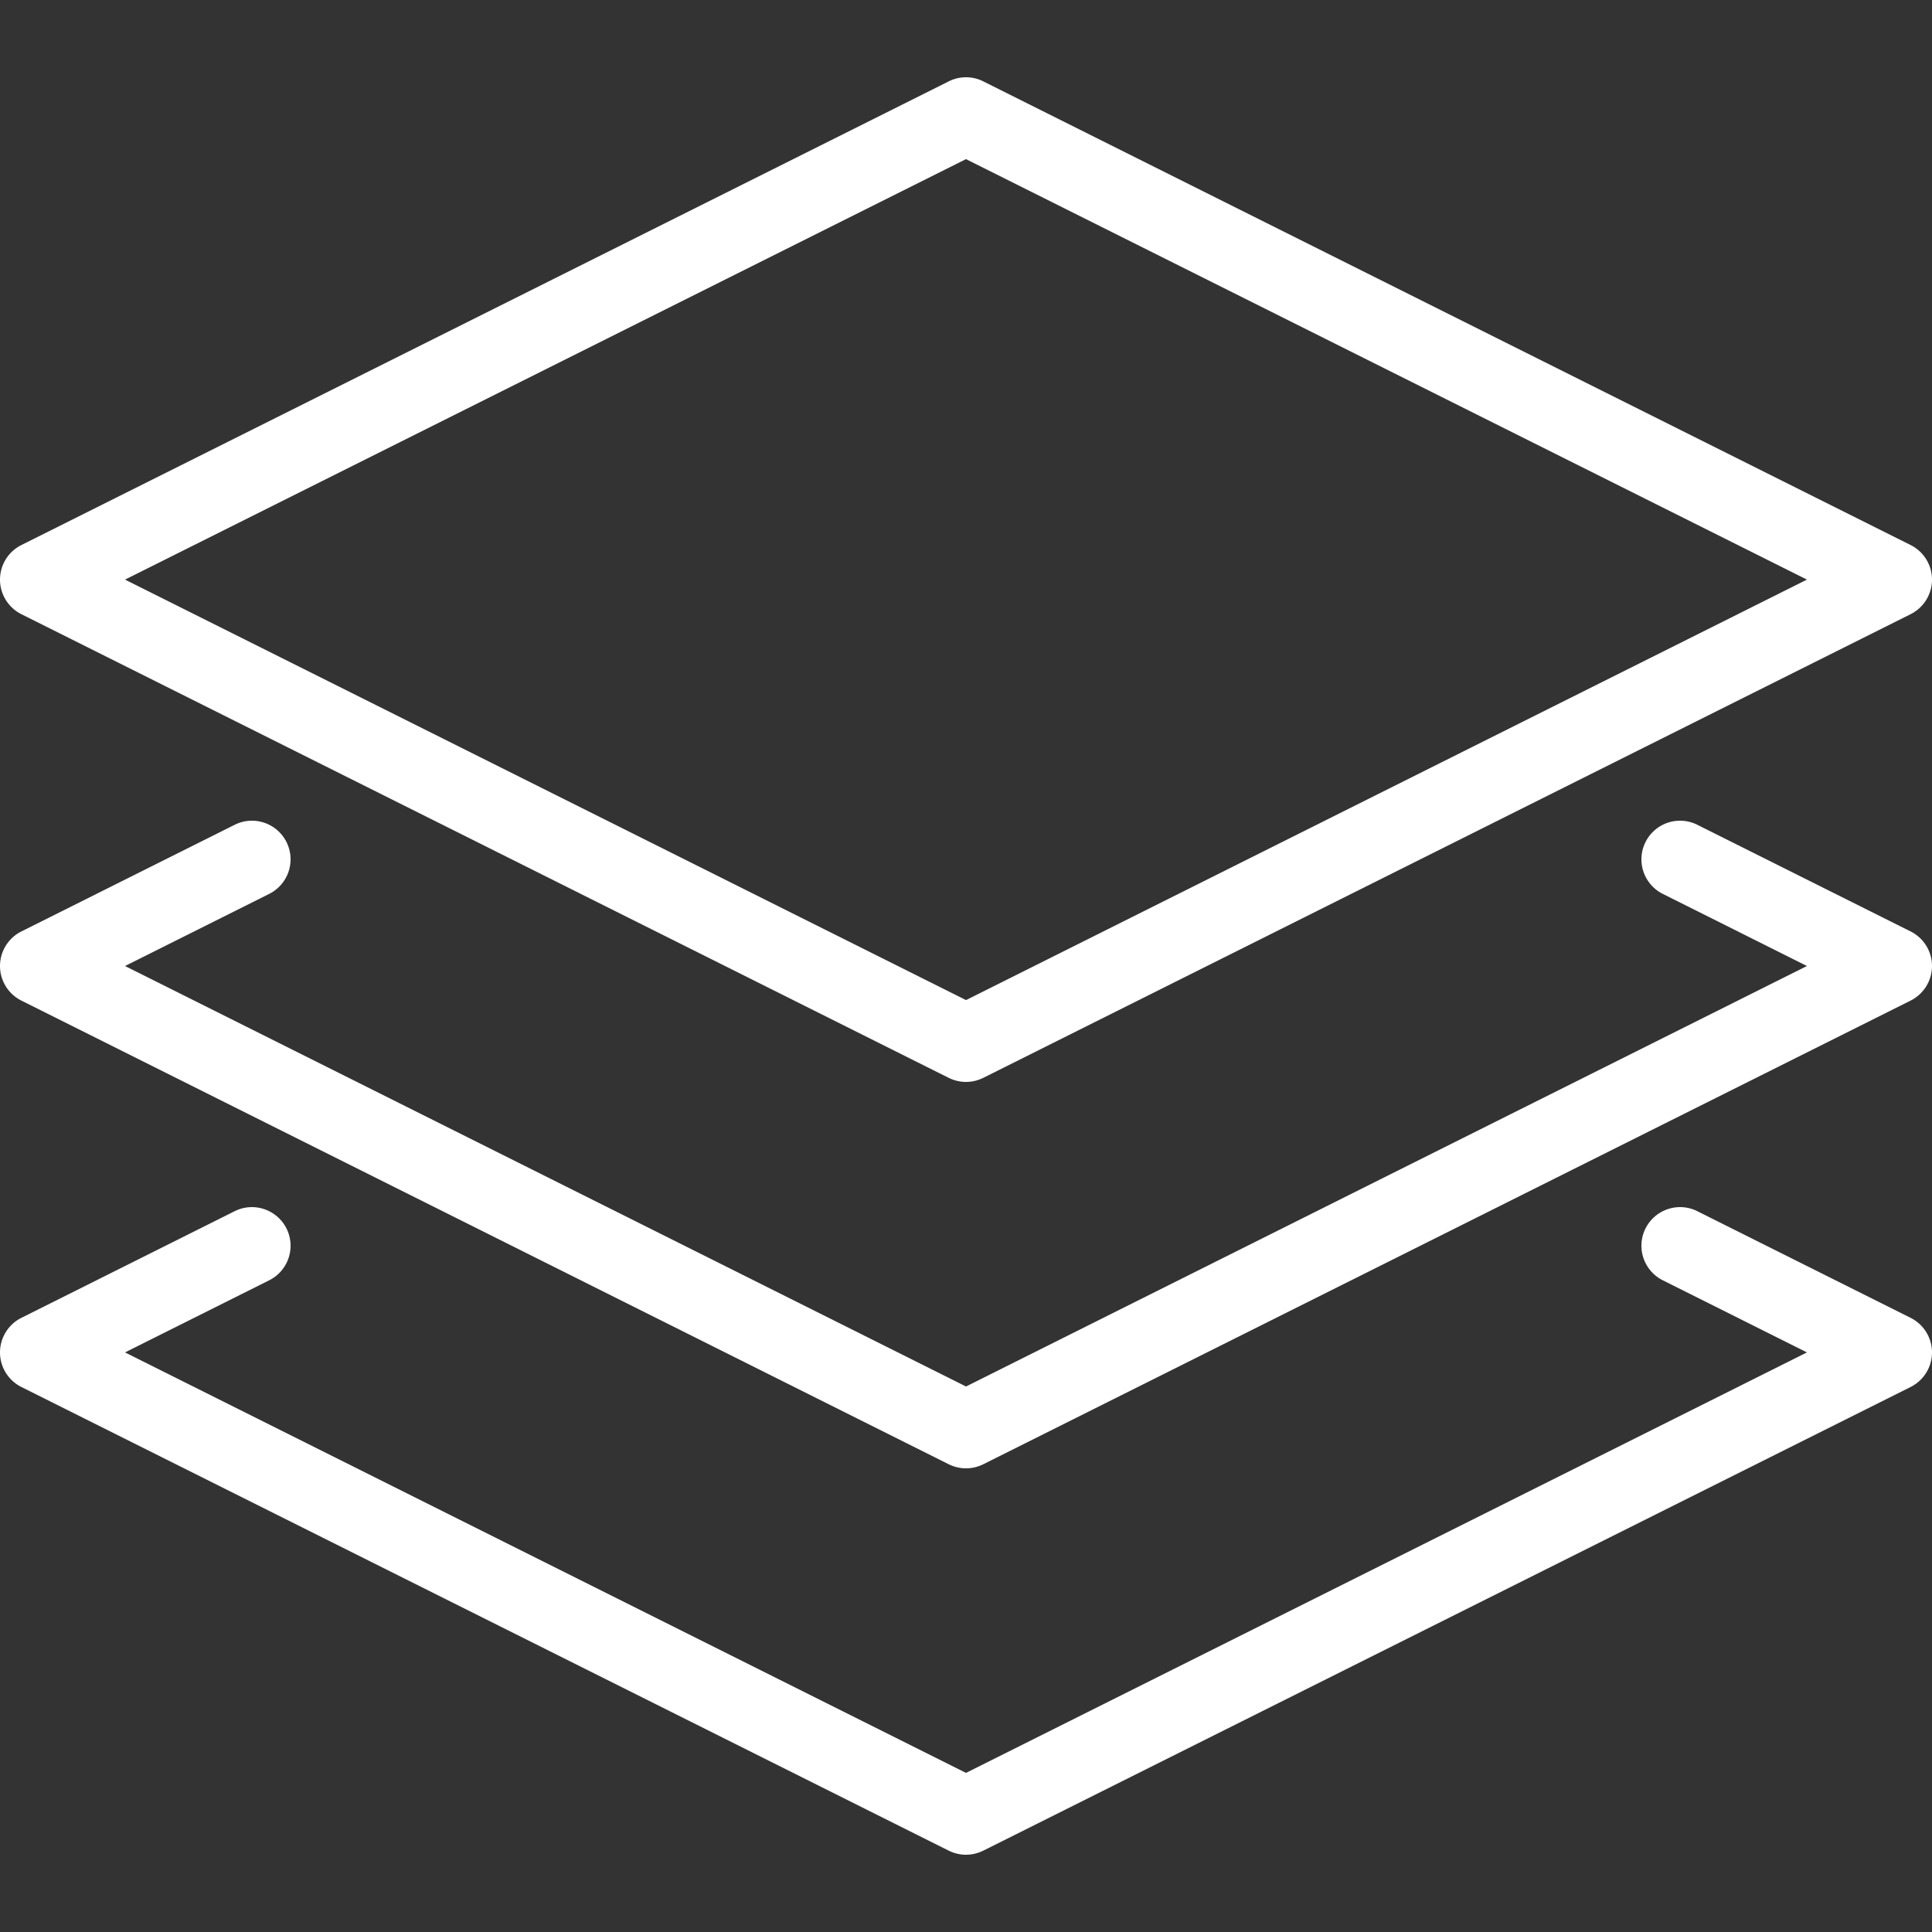
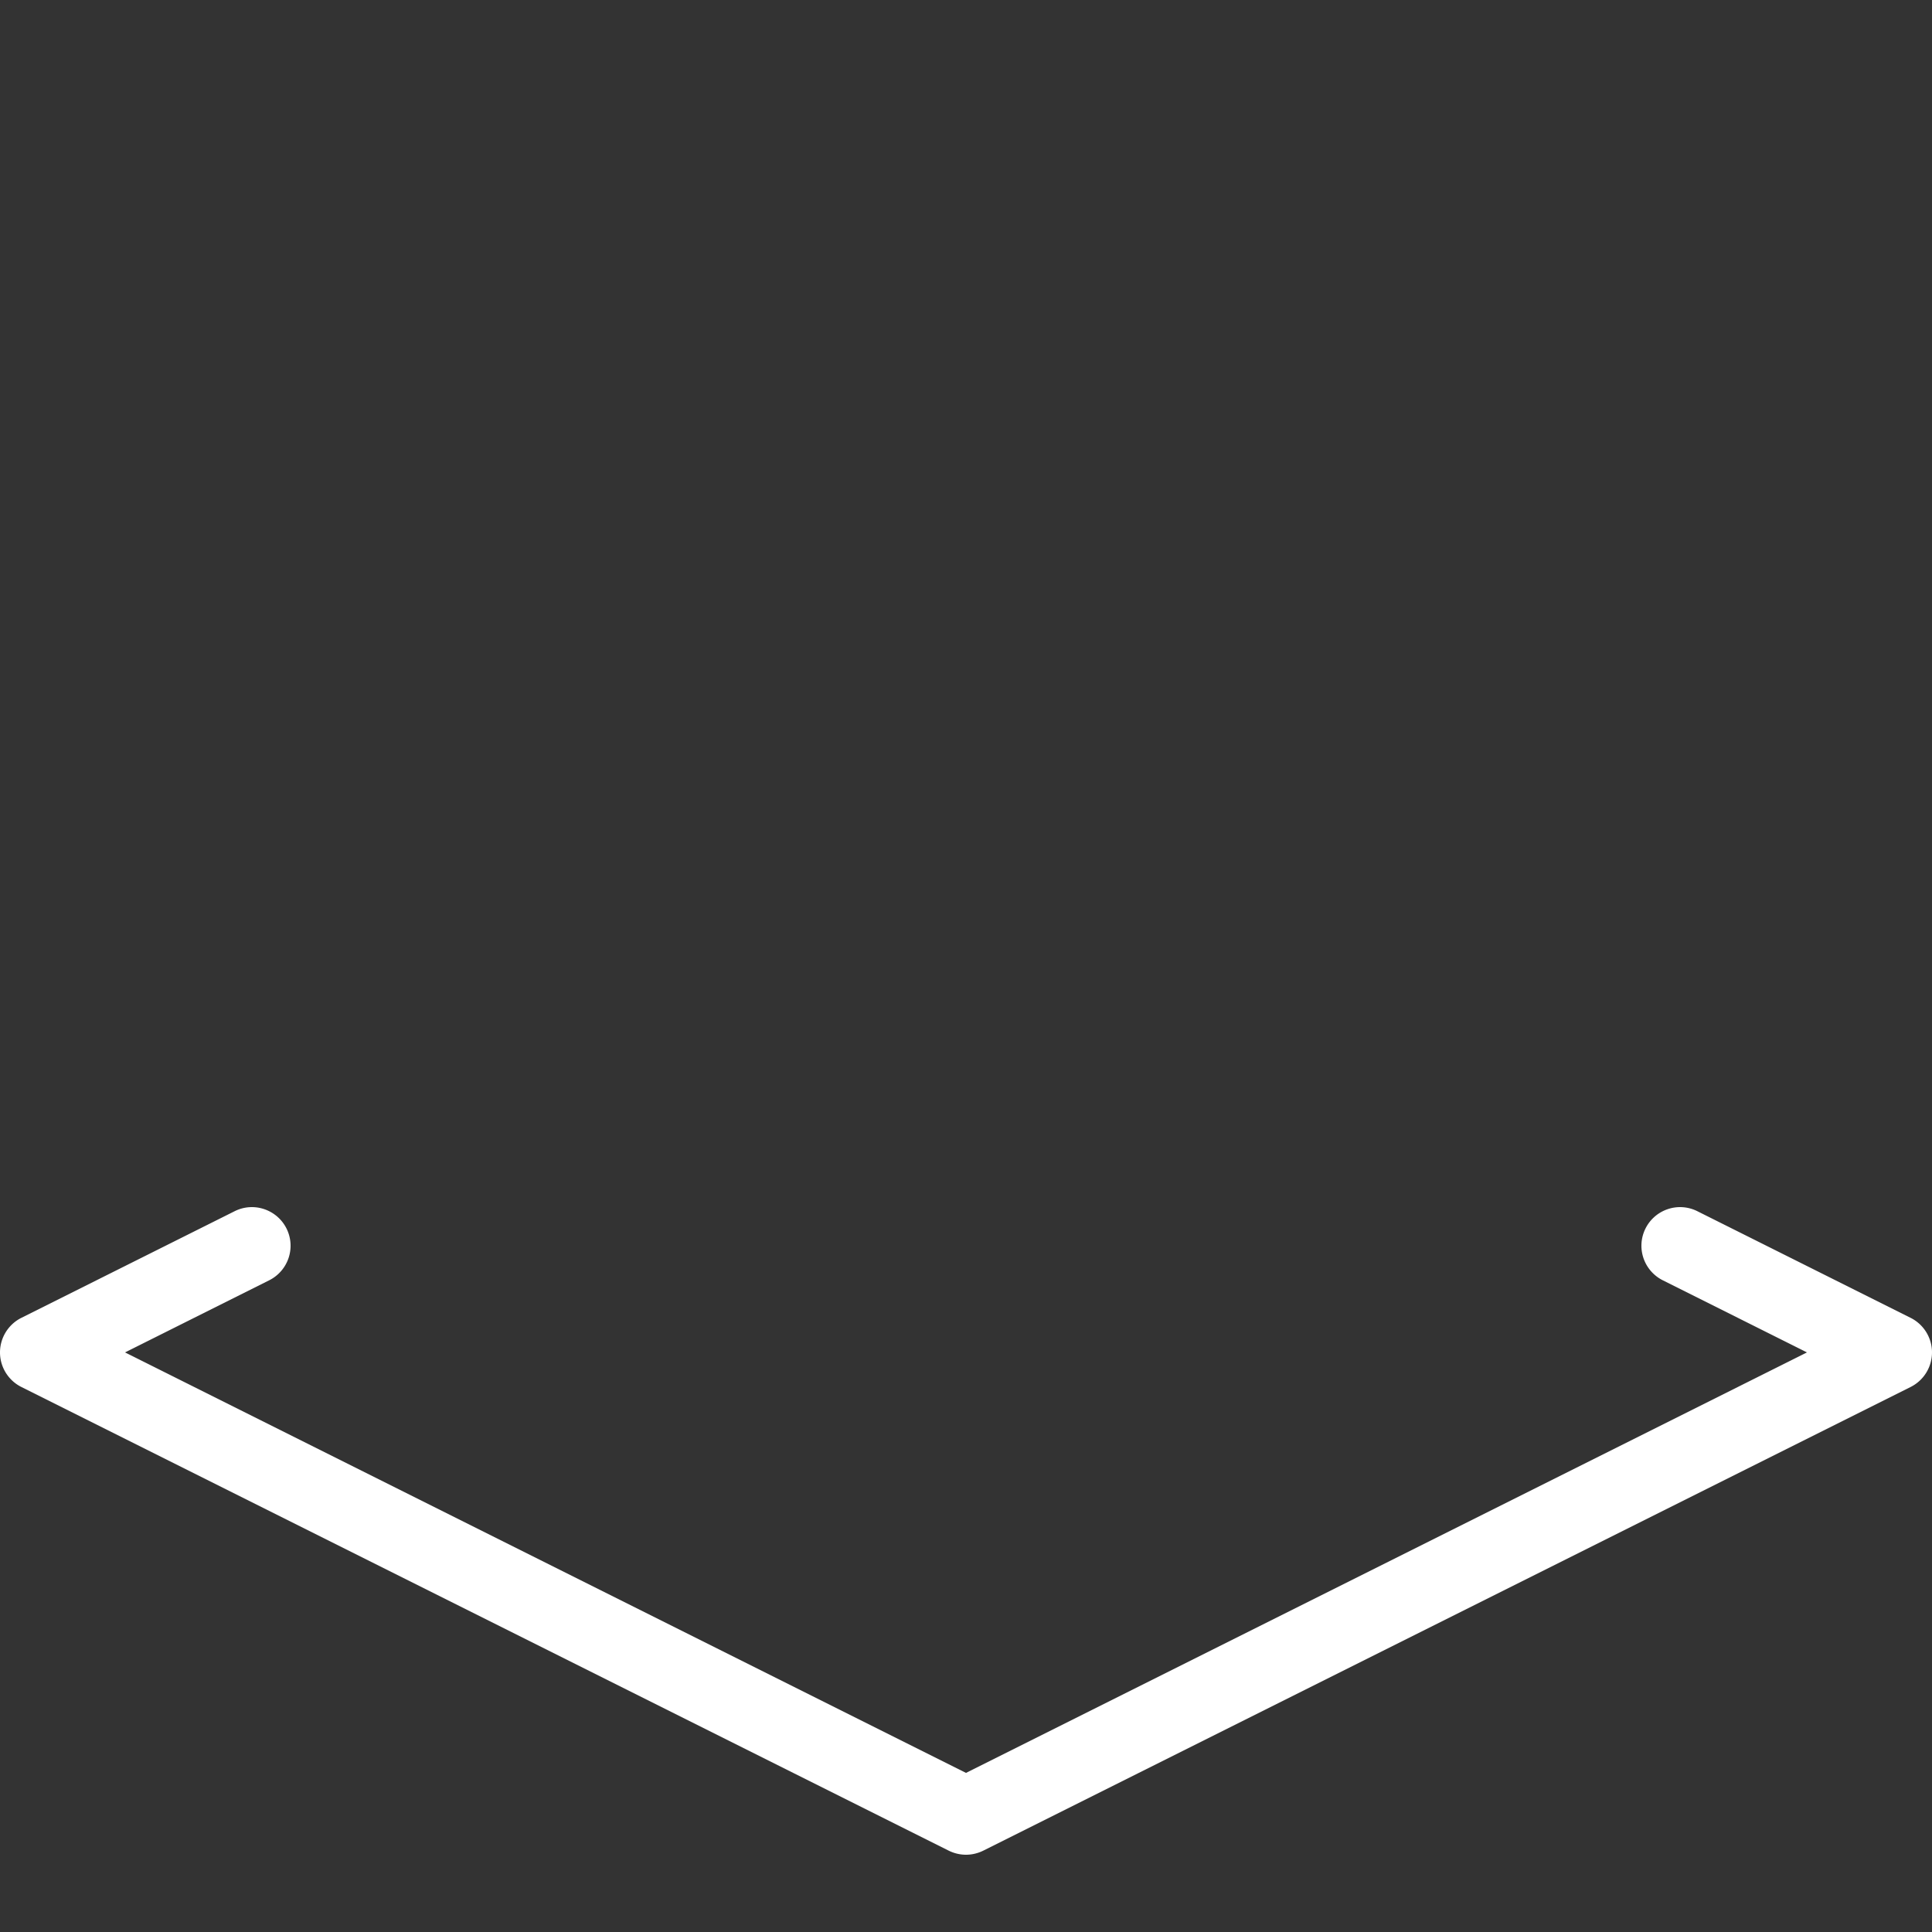
<svg xmlns="http://www.w3.org/2000/svg" version="1.1" width="512" height="512" x="0" y="0" viewBox="0 0 512 512" style="enable-background:new 0 0 512 512" xml:space="preserve" class="">
  <rect x="0" y="0" width="512" height="512" fill="#333333" stroke="none" />
  <g>
    <path d="m506.347 349.248-56.525-28.262c-5.079-2.54-11.203-.471-13.742 4.567-2.539 5.079-.471 11.203 4.588 13.742l38.195 19.108L256 469.834 33.137 358.403l38.195-19.108c5.059-2.539 7.127-8.663 4.588-13.742-2.54-5.038-8.684-7.107-13.742-4.567L5.652 349.248A10.257 10.257 0 0 0 0 358.403c0 3.871 2.191 7.414 5.652 9.155l245.76 122.88c1.454.717 3.011 1.085 4.588 1.085s3.133-.369 4.588-1.085l245.76-122.88a10.257 10.257 0 0 0 5.652-9.155c0-3.871-2.191-7.414-5.653-9.155z" fill="#ffffff" opacity="1" data-original="#000000" class="" />
-     <path d="m506.347 246.848-56.525-28.262a10.226 10.226 0 0 0-13.742 4.567c-2.539 5.079-.471 11.203 4.588 13.742l38.195 19.108L256 367.434 33.137 256.003l38.195-19.108c5.059-2.539 7.127-8.663 4.588-13.742-2.54-5.059-8.684-7.107-13.742-4.567L5.652 246.848C2.191 248.589 0 252.132 0 256.003s2.191 7.414 5.652 9.155l245.76 122.88c1.454.717 3.011 1.085 4.588 1.085s3.133-.369 4.588-1.085l245.76-122.88c3.461-1.741 5.652-5.284 5.652-9.155s-2.191-7.414-5.653-9.155z" fill="#ffffff" opacity="1" data-original="#000000" class="" />
-     <path d="m5.652 162.757 245.76 122.88c1.454.717 3.011 1.085 4.588 1.085s3.133-.369 4.588-1.085l245.76-122.88c3.461-1.741 5.653-5.284 5.653-9.155s-2.191-7.414-5.652-9.155l-245.76-122.88a10.195 10.195 0 0 0-9.175 0L5.653 144.448C2.191 146.189 0 149.732 0 153.603s2.191 7.413 5.652 9.154zM256 42.171l222.863 111.432L256 265.034 33.137 153.603 256 42.171z" fill="#ffffff" opacity="1" data-original="#000000" class="" />
  </g>
</svg>